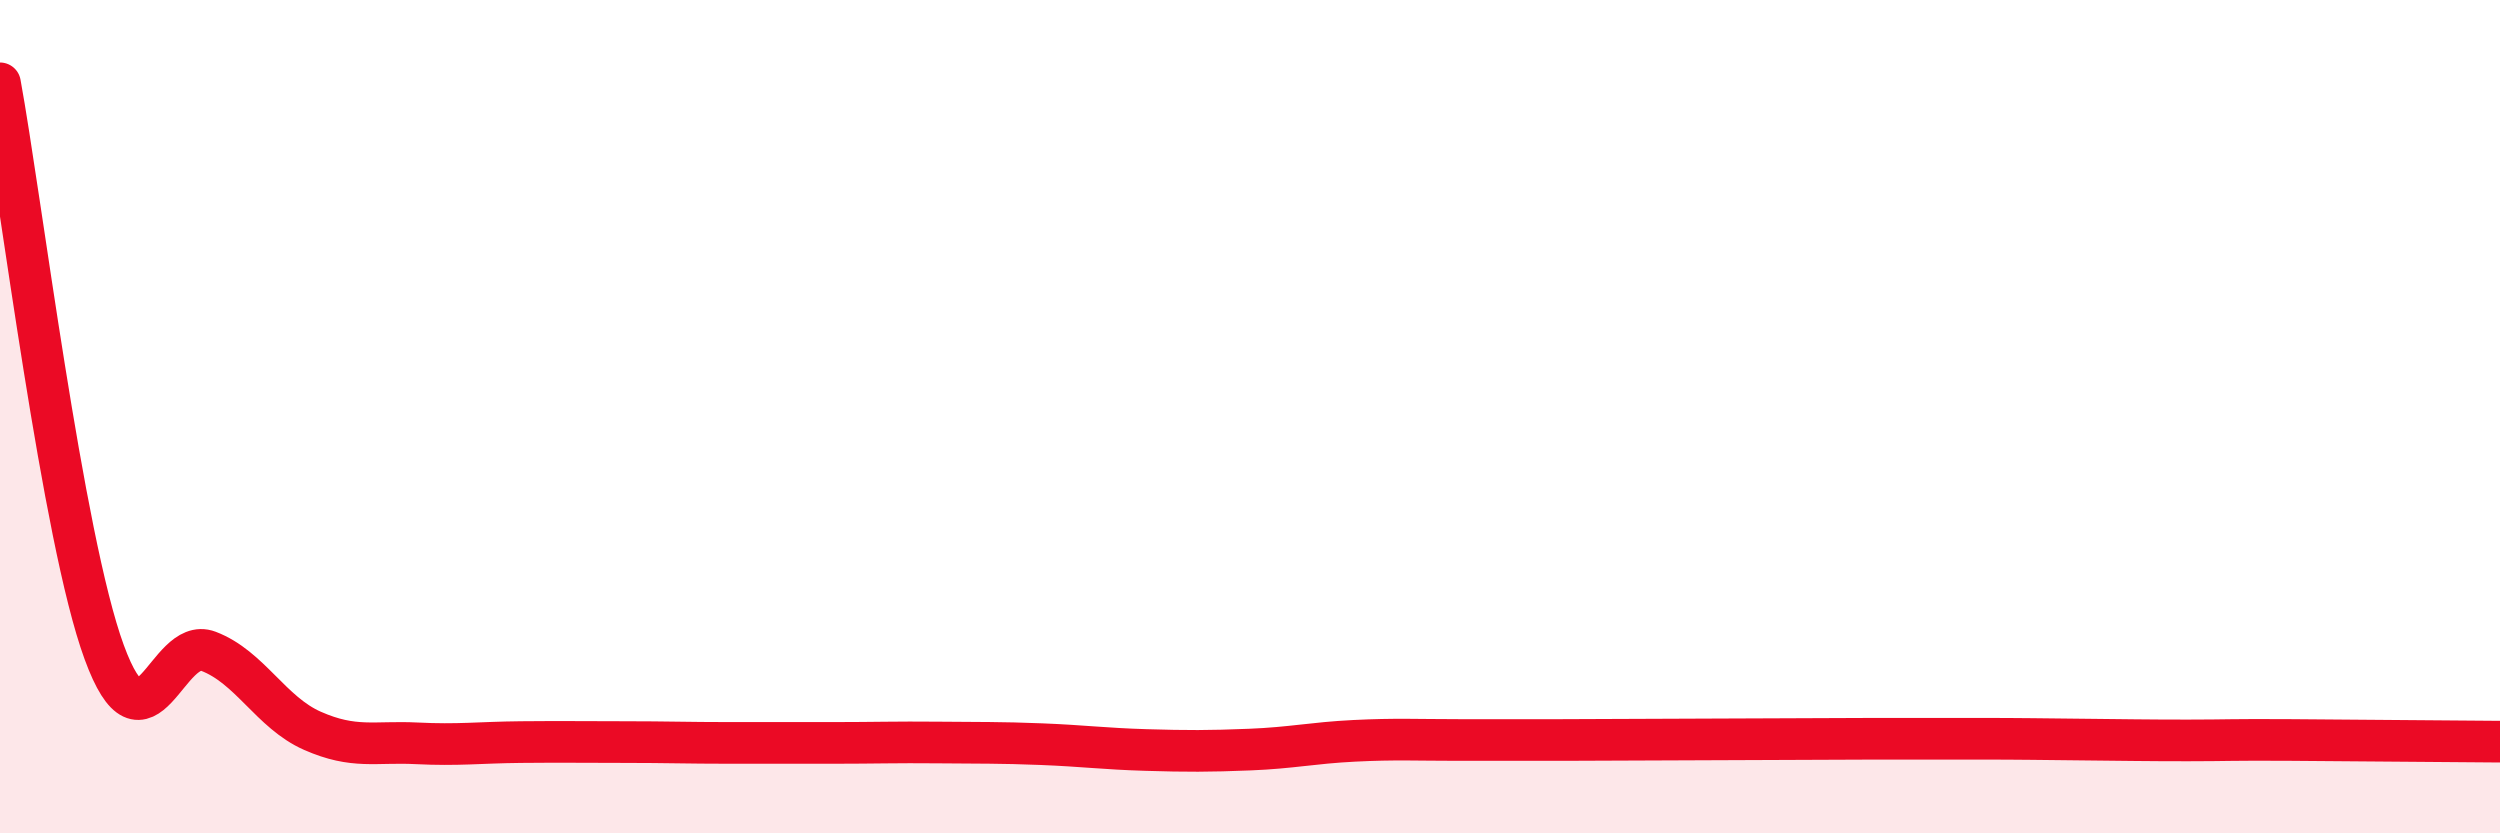
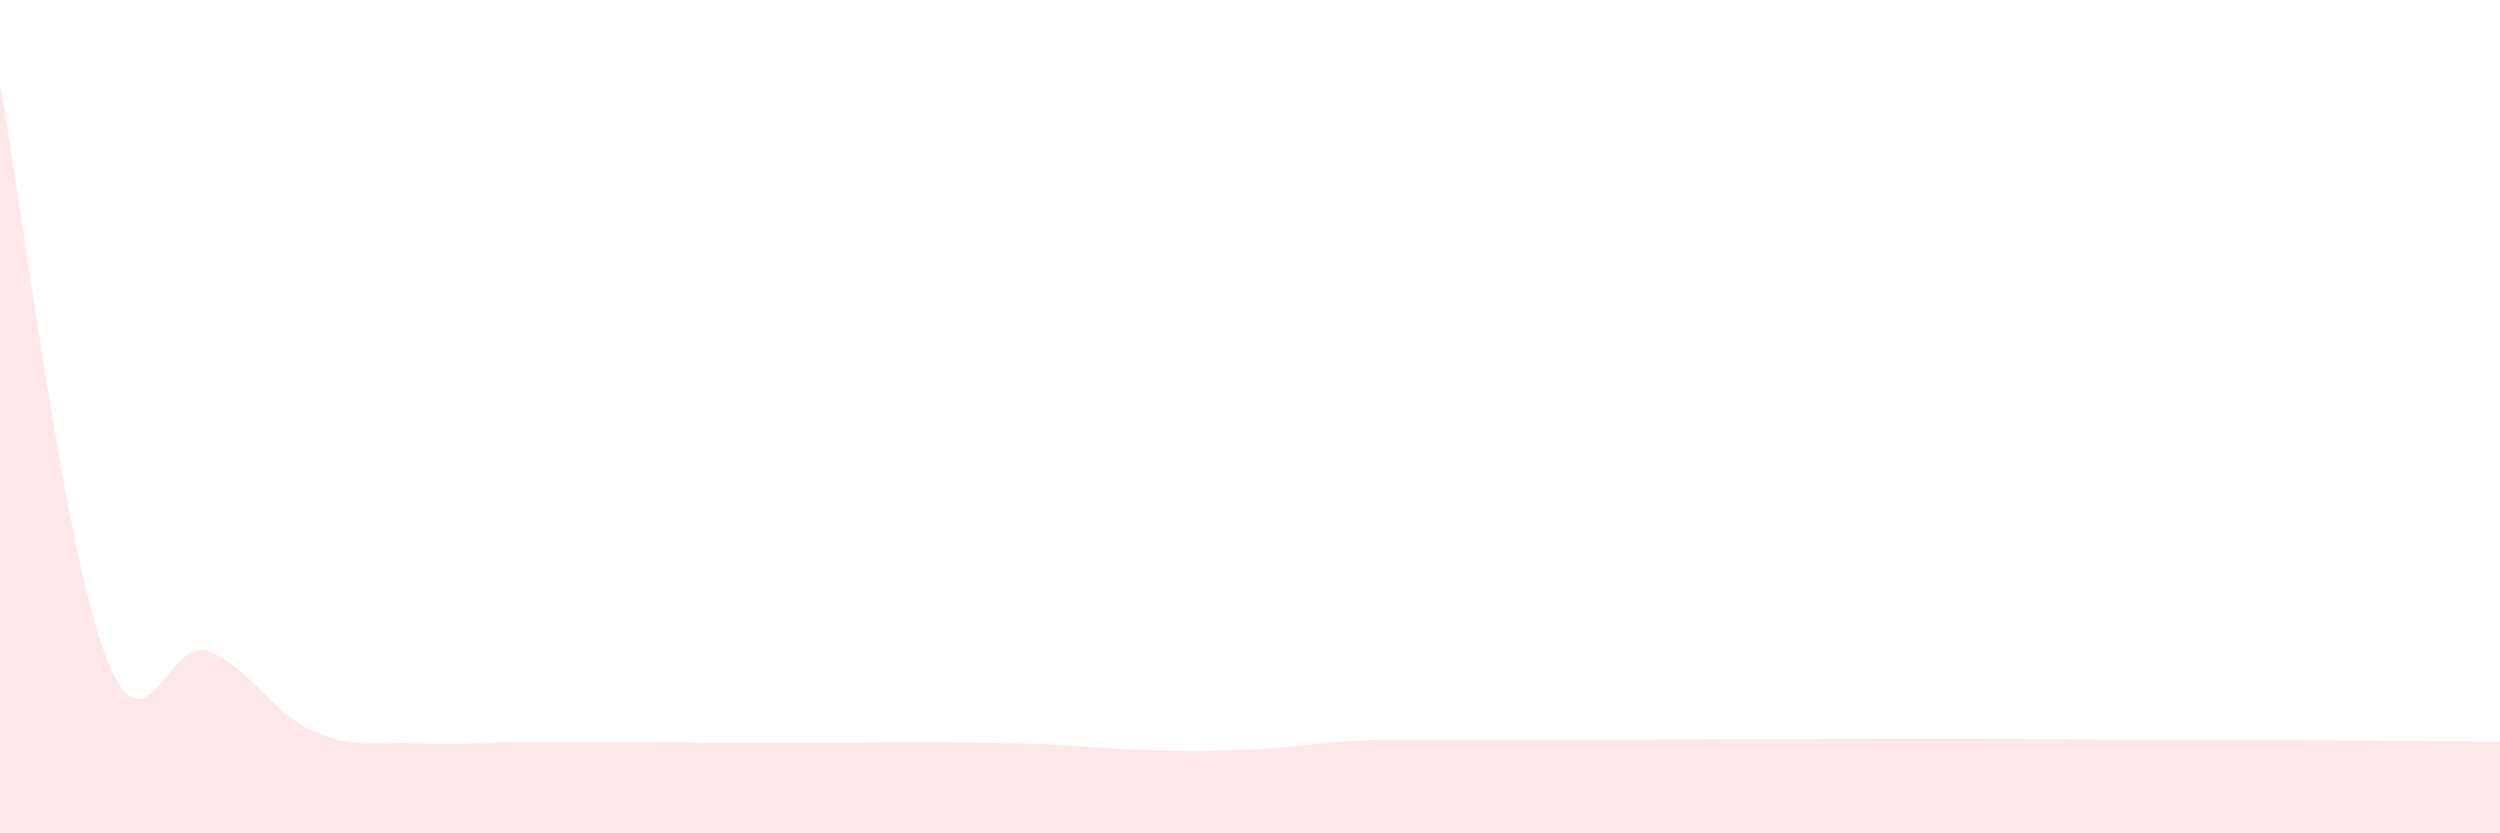
<svg xmlns="http://www.w3.org/2000/svg" width="60" height="20" viewBox="0 0 60 20">
-   <path d="M 0,2 C 0.5,4.73 1.5,12.92 2.5,15.65 C 3.5,18.38 4,15.25 5,15.63 C 6,16.01 6.5,17.1 7.5,17.54 C 8.5,17.98 9,17.79 10,17.84 C 11,17.89 11.5,17.82 12.5,17.81 C 13.5,17.8 14,17.81 15,17.81 C 16,17.81 16.5,17.83 17.5,17.83 C 18.5,17.83 19,17.83 20,17.83 C 21,17.83 21.5,17.81 22.5,17.82 C 23.5,17.83 24,17.82 25,17.86 C 26,17.9 26.5,17.97 27.5,18 C 28.5,18.03 29,18.03 30,17.99 C 31,17.95 31.5,17.83 32.5,17.78 C 33.5,17.73 34,17.76 35,17.76 C 36,17.76 36.5,17.76 37.5,17.76 C 38.5,17.76 39,17.75 40,17.75 C 41,17.75 41.5,17.74 42.5,17.74 C 43.5,17.74 44,17.73 45,17.73 C 46,17.73 46.5,17.73 47.5,17.73 C 48.5,17.73 49,17.74 50,17.75 C 51,17.76 51.5,17.77 52.5,17.77 C 53.5,17.77 53.5,17.75 55,17.76 C 56.5,17.77 59,17.79 60,17.8L60 20L0 20Z" fill="#EB0A25" opacity="0.1" stroke-linecap="round" stroke-linejoin="round" />
-   <path d="M 0,2 C 0.5,4.73 1.5,12.92 2.5,15.65 C 3.5,18.38 4,15.25 5,15.63 C 6,16.01 6.5,17.1 7.5,17.54 C 8.5,17.98 9,17.79 10,17.84 C 11,17.89 11.5,17.82 12.5,17.81 C 13.5,17.8 14,17.81 15,17.81 C 16,17.81 16.5,17.83 17.5,17.83 C 18.5,17.83 19,17.83 20,17.83 C 21,17.83 21.5,17.81 22.5,17.82 C 23.5,17.83 24,17.82 25,17.86 C 26,17.9 26.5,17.97 27.5,18 C 28.5,18.03 29,18.03 30,17.99 C 31,17.95 31.5,17.83 32.5,17.78 C 33.5,17.73 34,17.76 35,17.76 C 36,17.76 36.5,17.76 37.5,17.76 C 38.5,17.76 39,17.75 40,17.75 C 41,17.75 41.5,17.74 42.5,17.74 C 43.5,17.74 44,17.73 45,17.73 C 46,17.73 46.5,17.73 47.5,17.73 C 48.5,17.73 49,17.74 50,17.75 C 51,17.76 51.5,17.77 52.5,17.77 C 53.5,17.77 53.5,17.75 55,17.76 C 56.5,17.77 59,17.79 60,17.8" stroke="#EB0A25" stroke-width="1" fill="none" stroke-linecap="round" stroke-linejoin="round" />
+   <path d="M 0,2 C 0.5,4.73 1.5,12.92 2.5,15.65 C 3.5,18.38 4,15.25 5,15.63 C 6,16.01 6.5,17.1 7.5,17.54 C 8.5,17.98 9,17.79 10,17.84 C 11,17.89 11.5,17.82 12.5,17.81 C 13.5,17.8 14,17.81 15,17.81 C 16,17.81 16.5,17.83 17.5,17.83 C 18.5,17.83 19,17.83 20,17.83 C 21,17.83 21.5,17.81 22.5,17.82 C 23.5,17.83 24,17.82 25,17.86 C 26,17.9 26.5,17.97 27.5,18 C 28.5,18.03 29,18.03 30,17.99 C 31,17.95 31.5,17.83 32.5,17.78 C 33.5,17.73 34,17.76 35,17.76 C 36,17.76 36.5,17.76 37.5,17.76 C 38.5,17.76 39,17.75 40,17.75 C 41,17.75 41.5,17.74 42.5,17.74 C 43.5,17.74 44,17.73 45,17.73 C 46,17.73 46.5,17.73 47.5,17.73 C 48.5,17.73 49,17.74 50,17.75 C 53.5,17.77 53.5,17.75 55,17.76 C 56.5,17.77 59,17.79 60,17.8L60 20L0 20Z" fill="#EB0A25" opacity="0.1" stroke-linecap="round" stroke-linejoin="round" />
</svg>